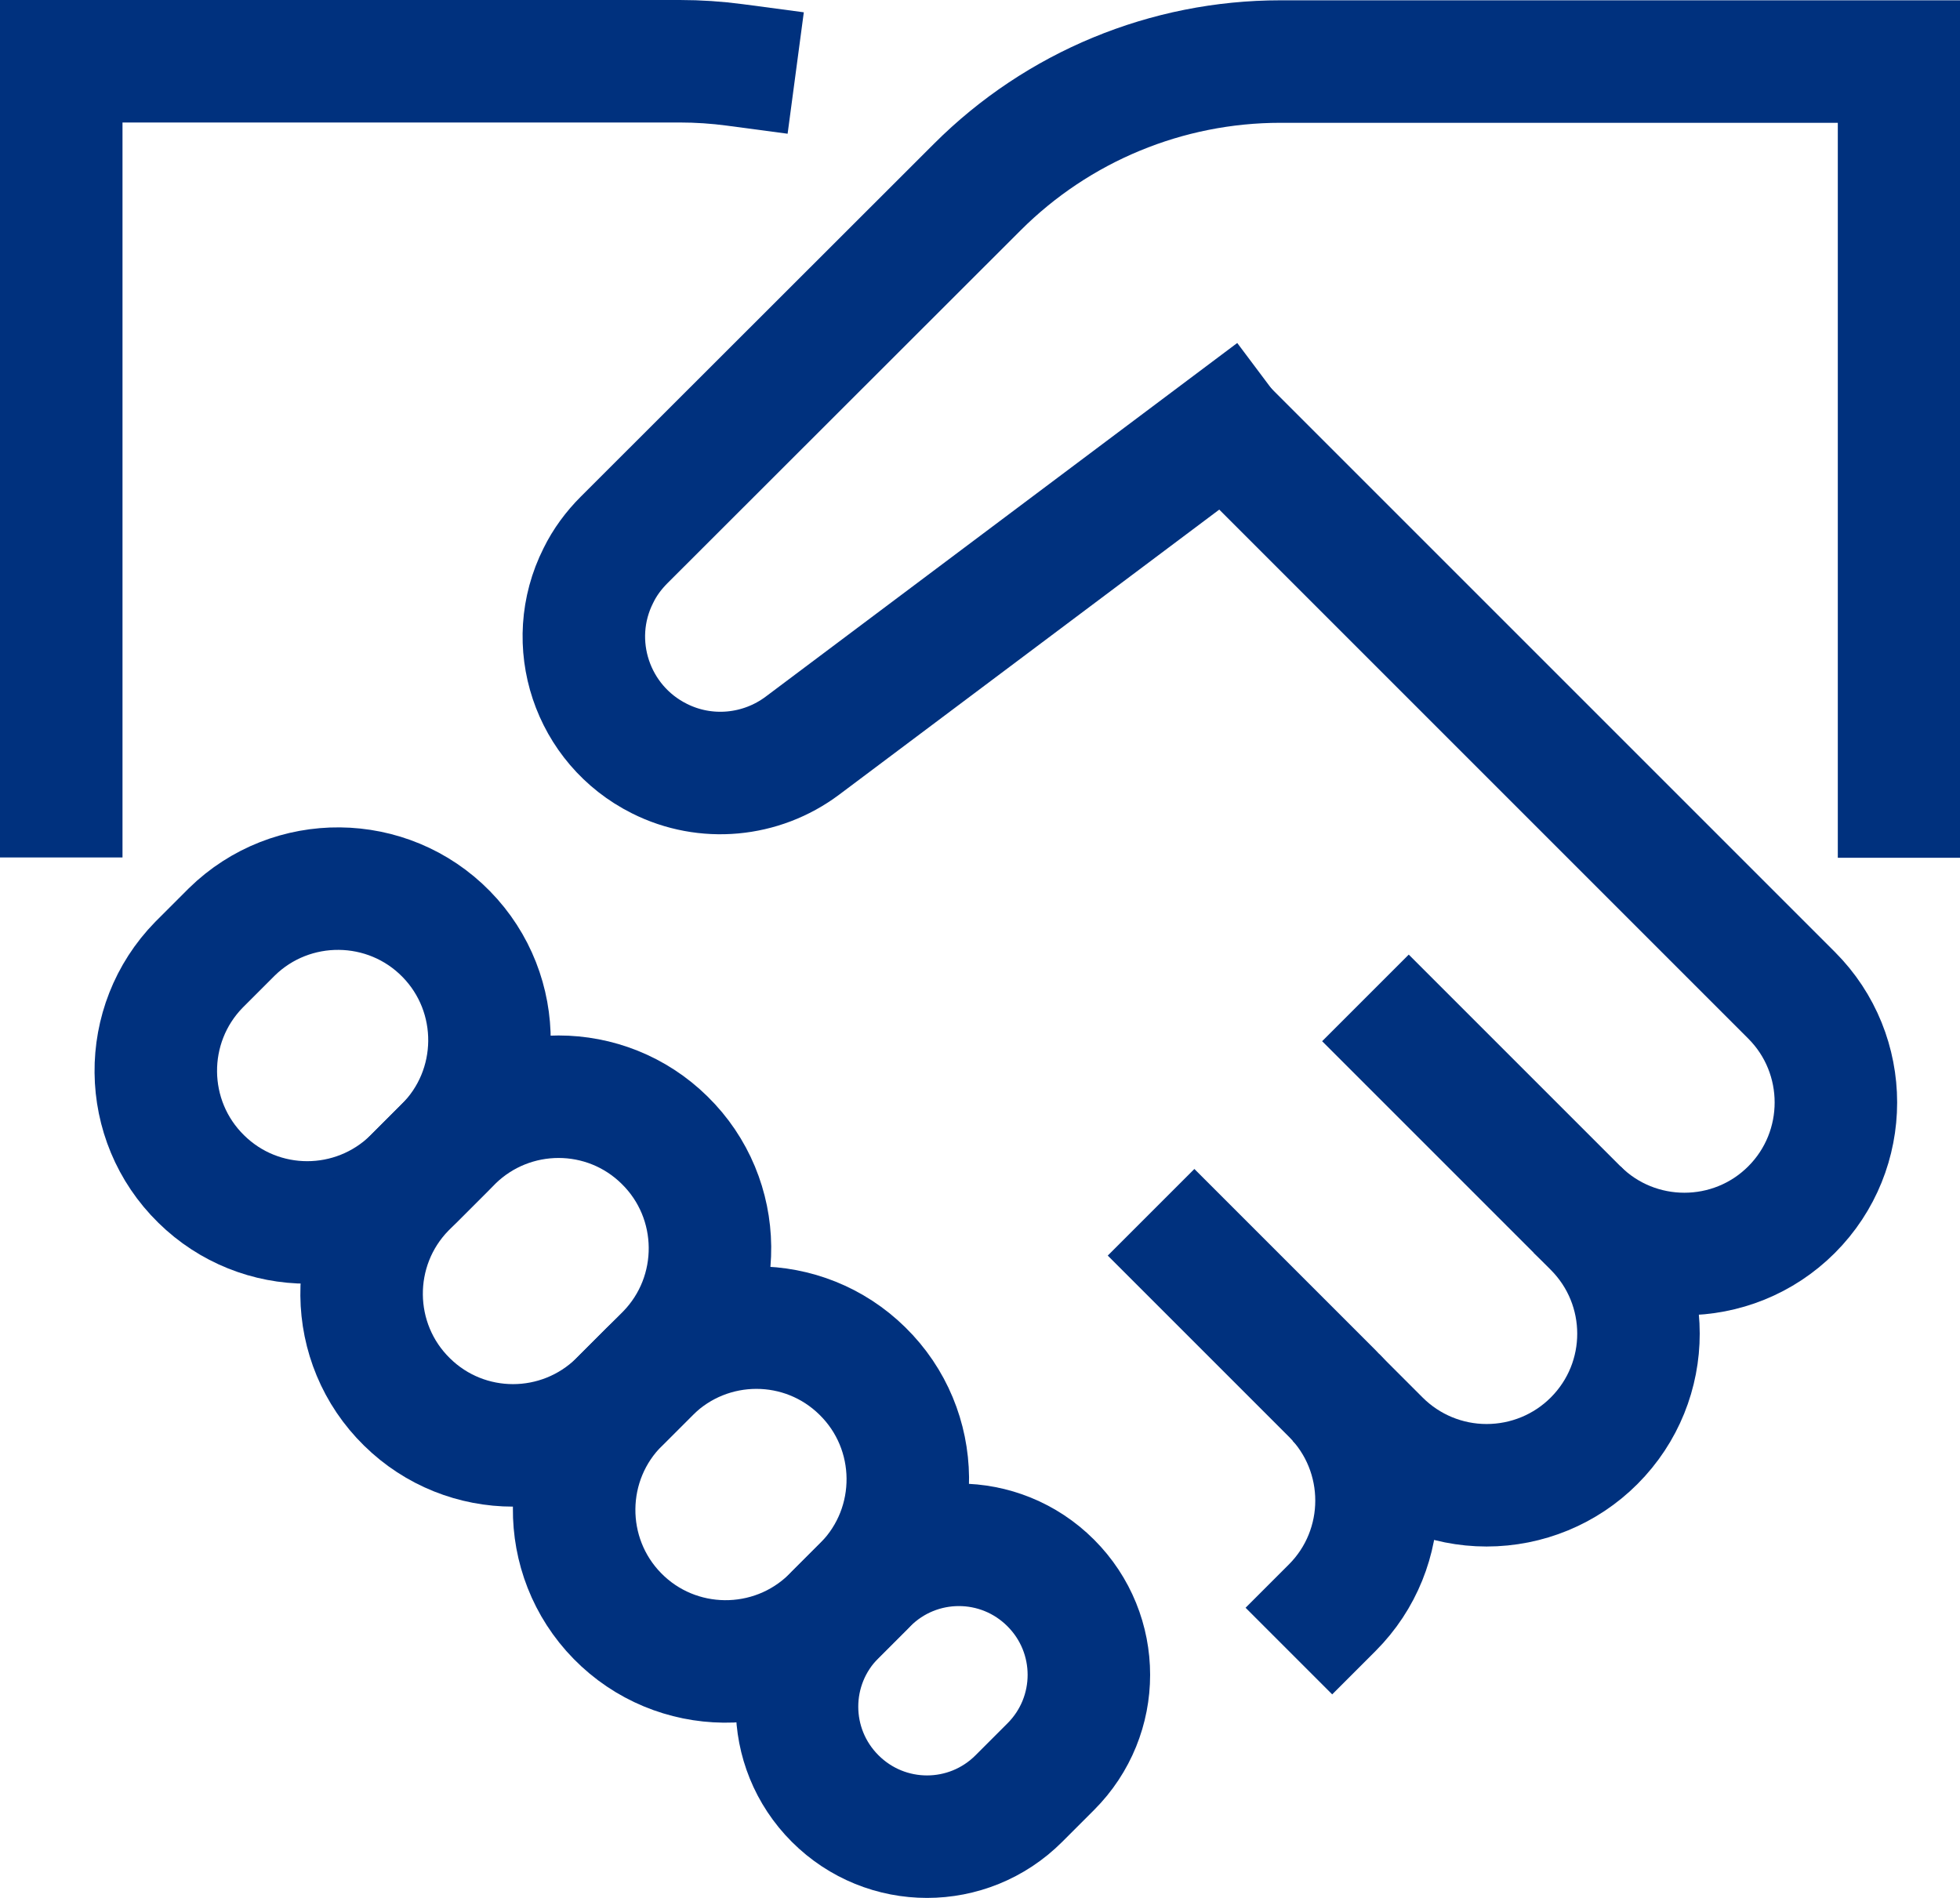
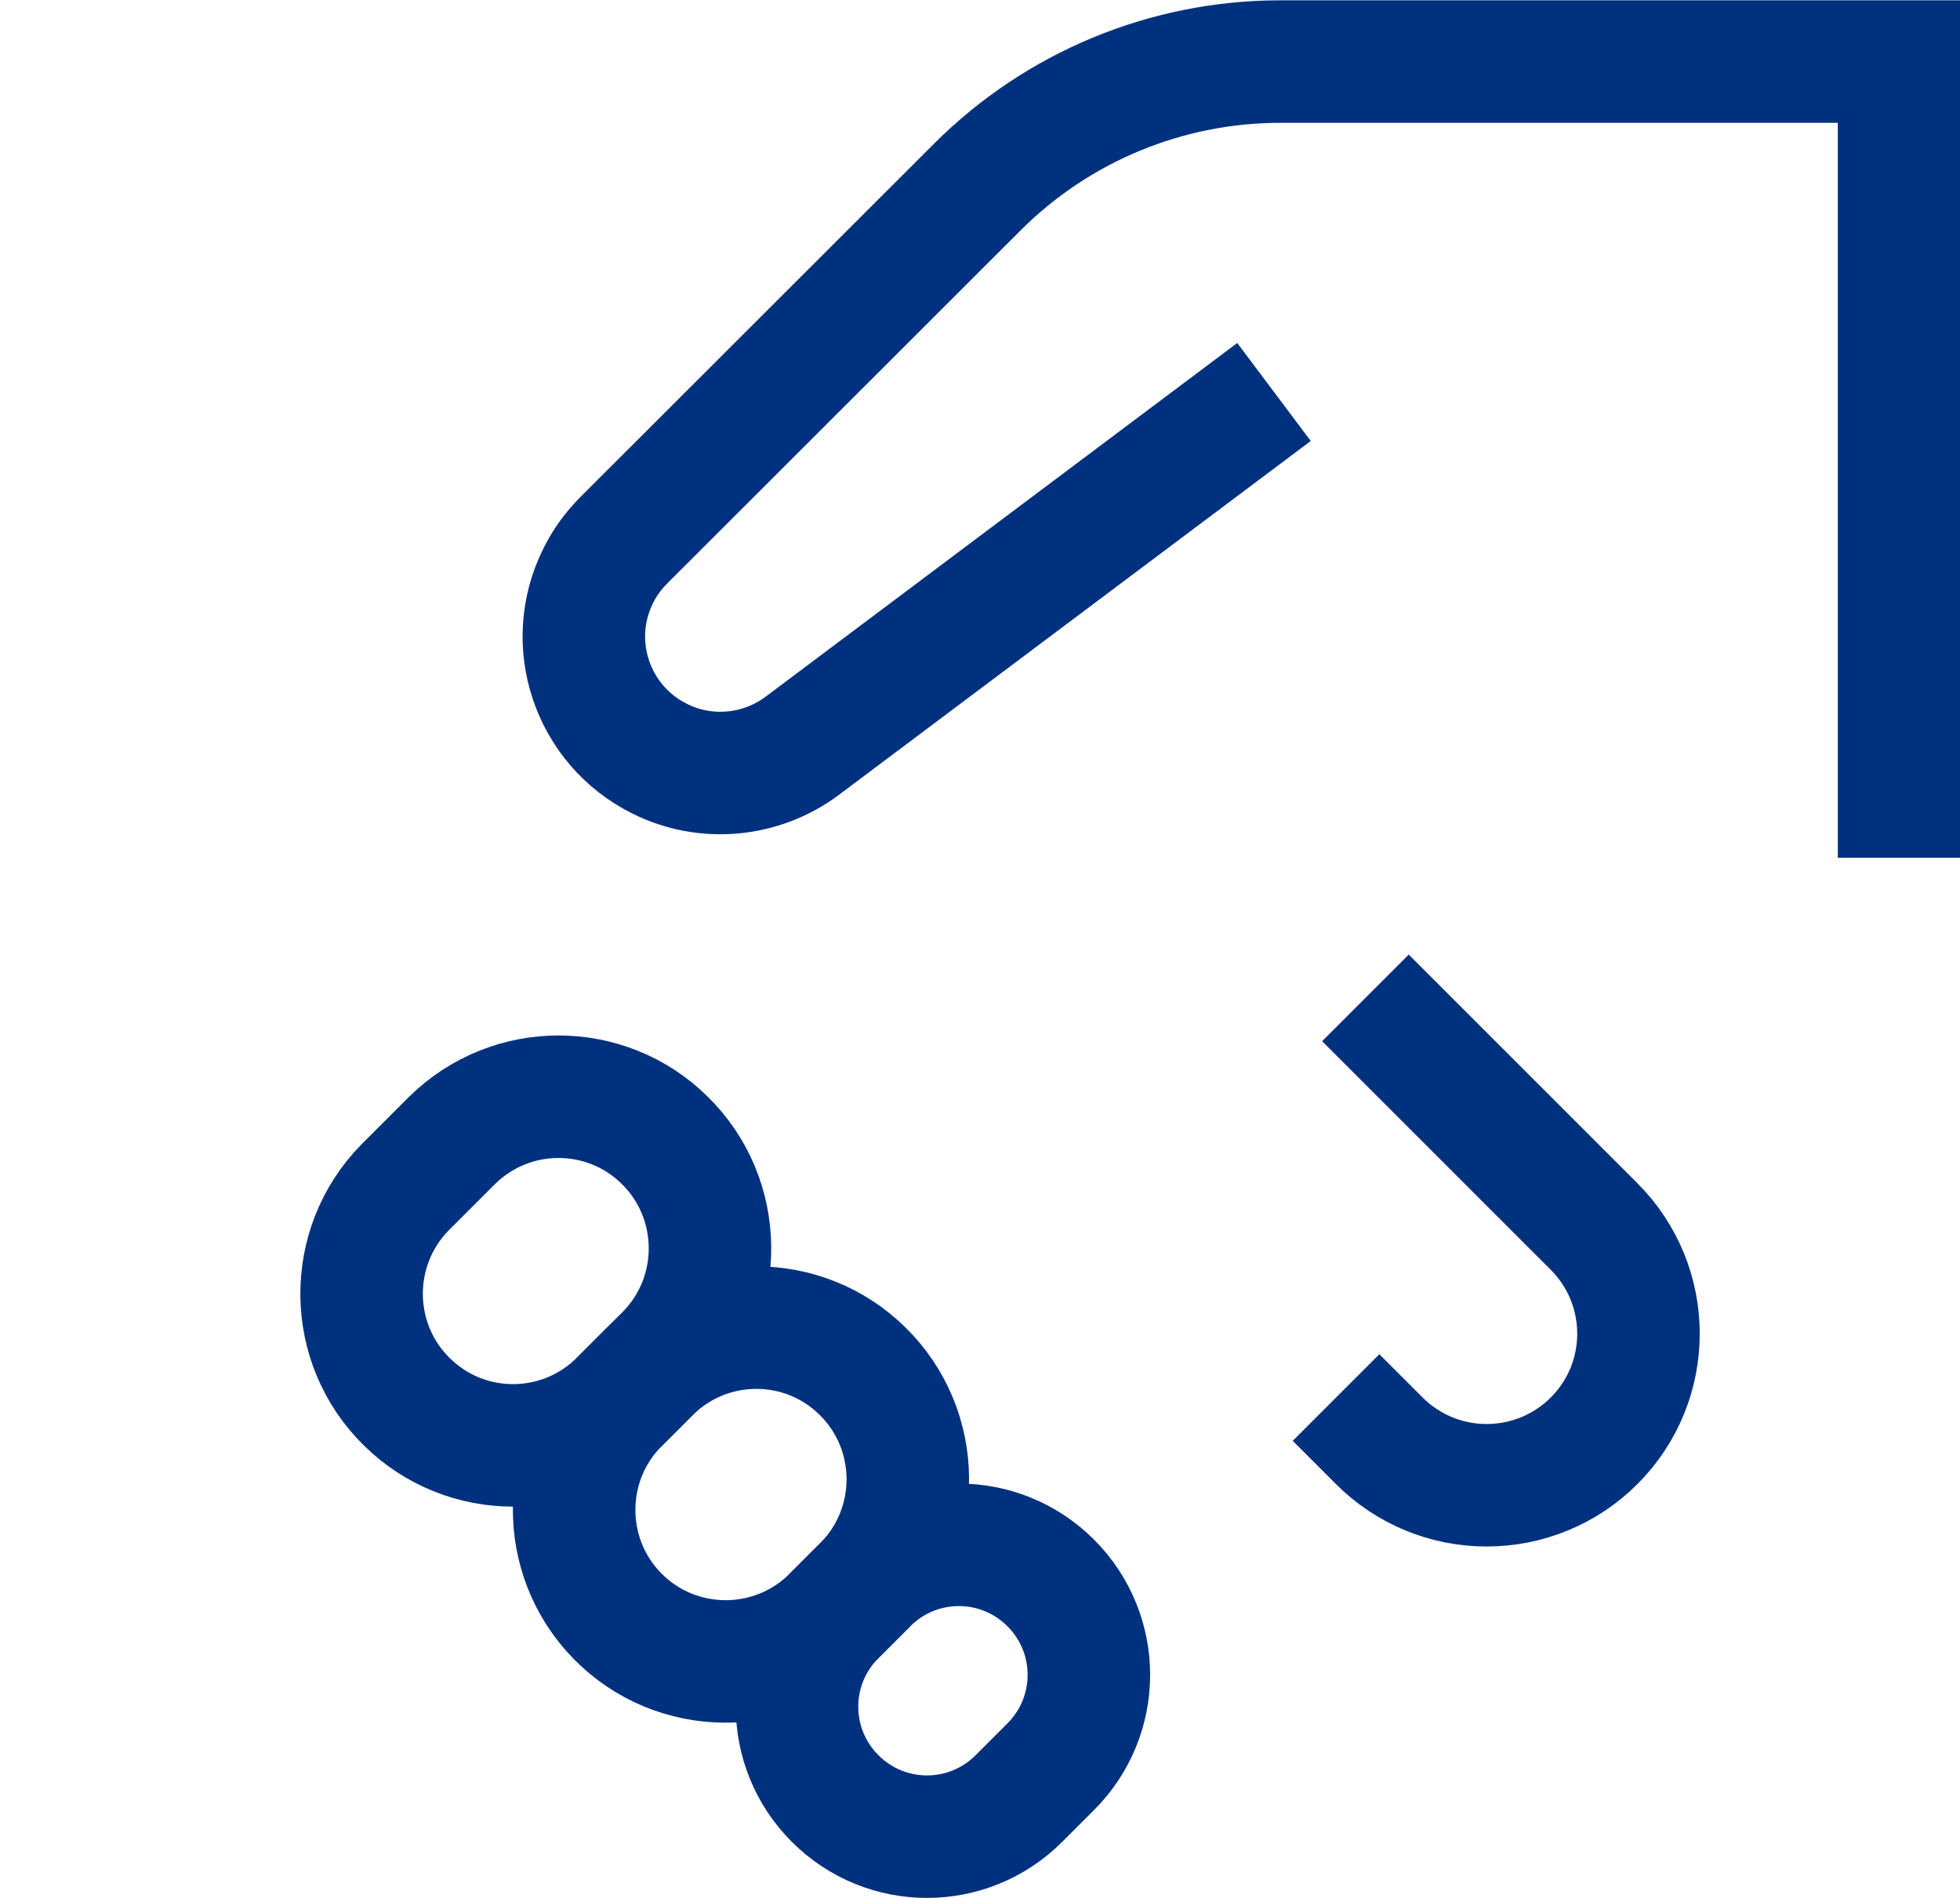
<svg xmlns="http://www.w3.org/2000/svg" id="a" viewBox="0 0 64 61.98">
-   <path d="M39,41l4.5,4.5c1.93,1.93,1.93,5.07,0,7h0M2,26V2h20.2c.6,0,1.2.04,1.8.12M7.5,30.5l-1,1c-1.91,1.95-1.88,5.09.07,7,1.92,1.89,5,1.89,6.93,0l1-1c1.95-1.91,1.98-5.05.07-7-1.91-1.95-5.05-1.98-7-.07-.02.02-.05.05-.07.07Z" fill="none" stroke="#00317e" stroke-linecap="square" stroke-miterlimit="10" stroke-width="4" />
  <path d="M14.77,37.23l-1.55,1.55c-1.91,1.95-1.88,5.09.07,7,1.92,1.89,5,1.89,6.93,0l1.55-1.55c1.91-1.95,1.88-5.09-.07-7-1.92-1.89-5-1.89-6.93,0Z" fill="none" stroke="#00317e" stroke-linecap="square" stroke-miterlimit="10" stroke-width="4" />
  <path d="M21.23,44.77l-1,1c-1.95,1.91-1.98,5.05-.07,7,1.91,1.95,5.05,1.98,7,.07.02-.02.05-.05.07-.07l1-1c1.91-1.95,1.88-5.09-.07-7-1.92-1.89-5-1.89-6.93,0h0Z" fill="none" stroke="#00317e" stroke-linecap="square" stroke-miterlimit="10" stroke-width="4" />
  <path d="M28.31,51.69l-1.04,1.04c-1.66,1.66-1.66,4.34,0,6h0c1.66,1.66,4.34,1.66,6,0l1.04-1.04c1.66-1.66,1.66-4.34,0-6h0c-1.66-1.66-4.34-1.66-6,0,0,0,0,0,0,0h0ZM46,34l6.05,6.05c1.93,1.93,1.94,5.06,0,7-.93.93-2.19,1.45-3.51,1.45-1.31,0-2.57-.52-3.5-1.45" fill="none" stroke="#00317e" stroke-linecap="square" stroke-miterlimit="10" stroke-width="4" />
-   <path d="M51.5,39.5c1.93,1.93,5.07,1.93,7,0,1.93-1.93,1.93-5.07,0-7l-18.5-18.5" fill="none" stroke="#00317e" stroke-miterlimit="10" stroke-width="4" />
-   <path d="M40,14l-13.8,10.35c-1.35,1.01-3.16,1.18-4.67.42h0c-2.2-1.1-3.1-3.78-1.99-5.98.21-.43.5-.82.84-1.16l11.53-11.52c2.63-2.63,6.19-4.1,9.9-4.1h20.2v24" fill="none" stroke="#00317e" stroke-linecap="square" stroke-miterlimit="10" stroke-width="4" />
+   <path d="M40,14l-13.8,10.35c-1.35,1.01-3.16,1.18-4.67.42c-2.2-1.1-3.1-3.78-1.99-5.98.21-.43.5-.82.84-1.16l11.53-11.52c2.63-2.63,6.19-4.1,9.9-4.1h20.2v24" fill="none" stroke="#00317e" stroke-linecap="square" stroke-miterlimit="10" stroke-width="4" />
</svg>